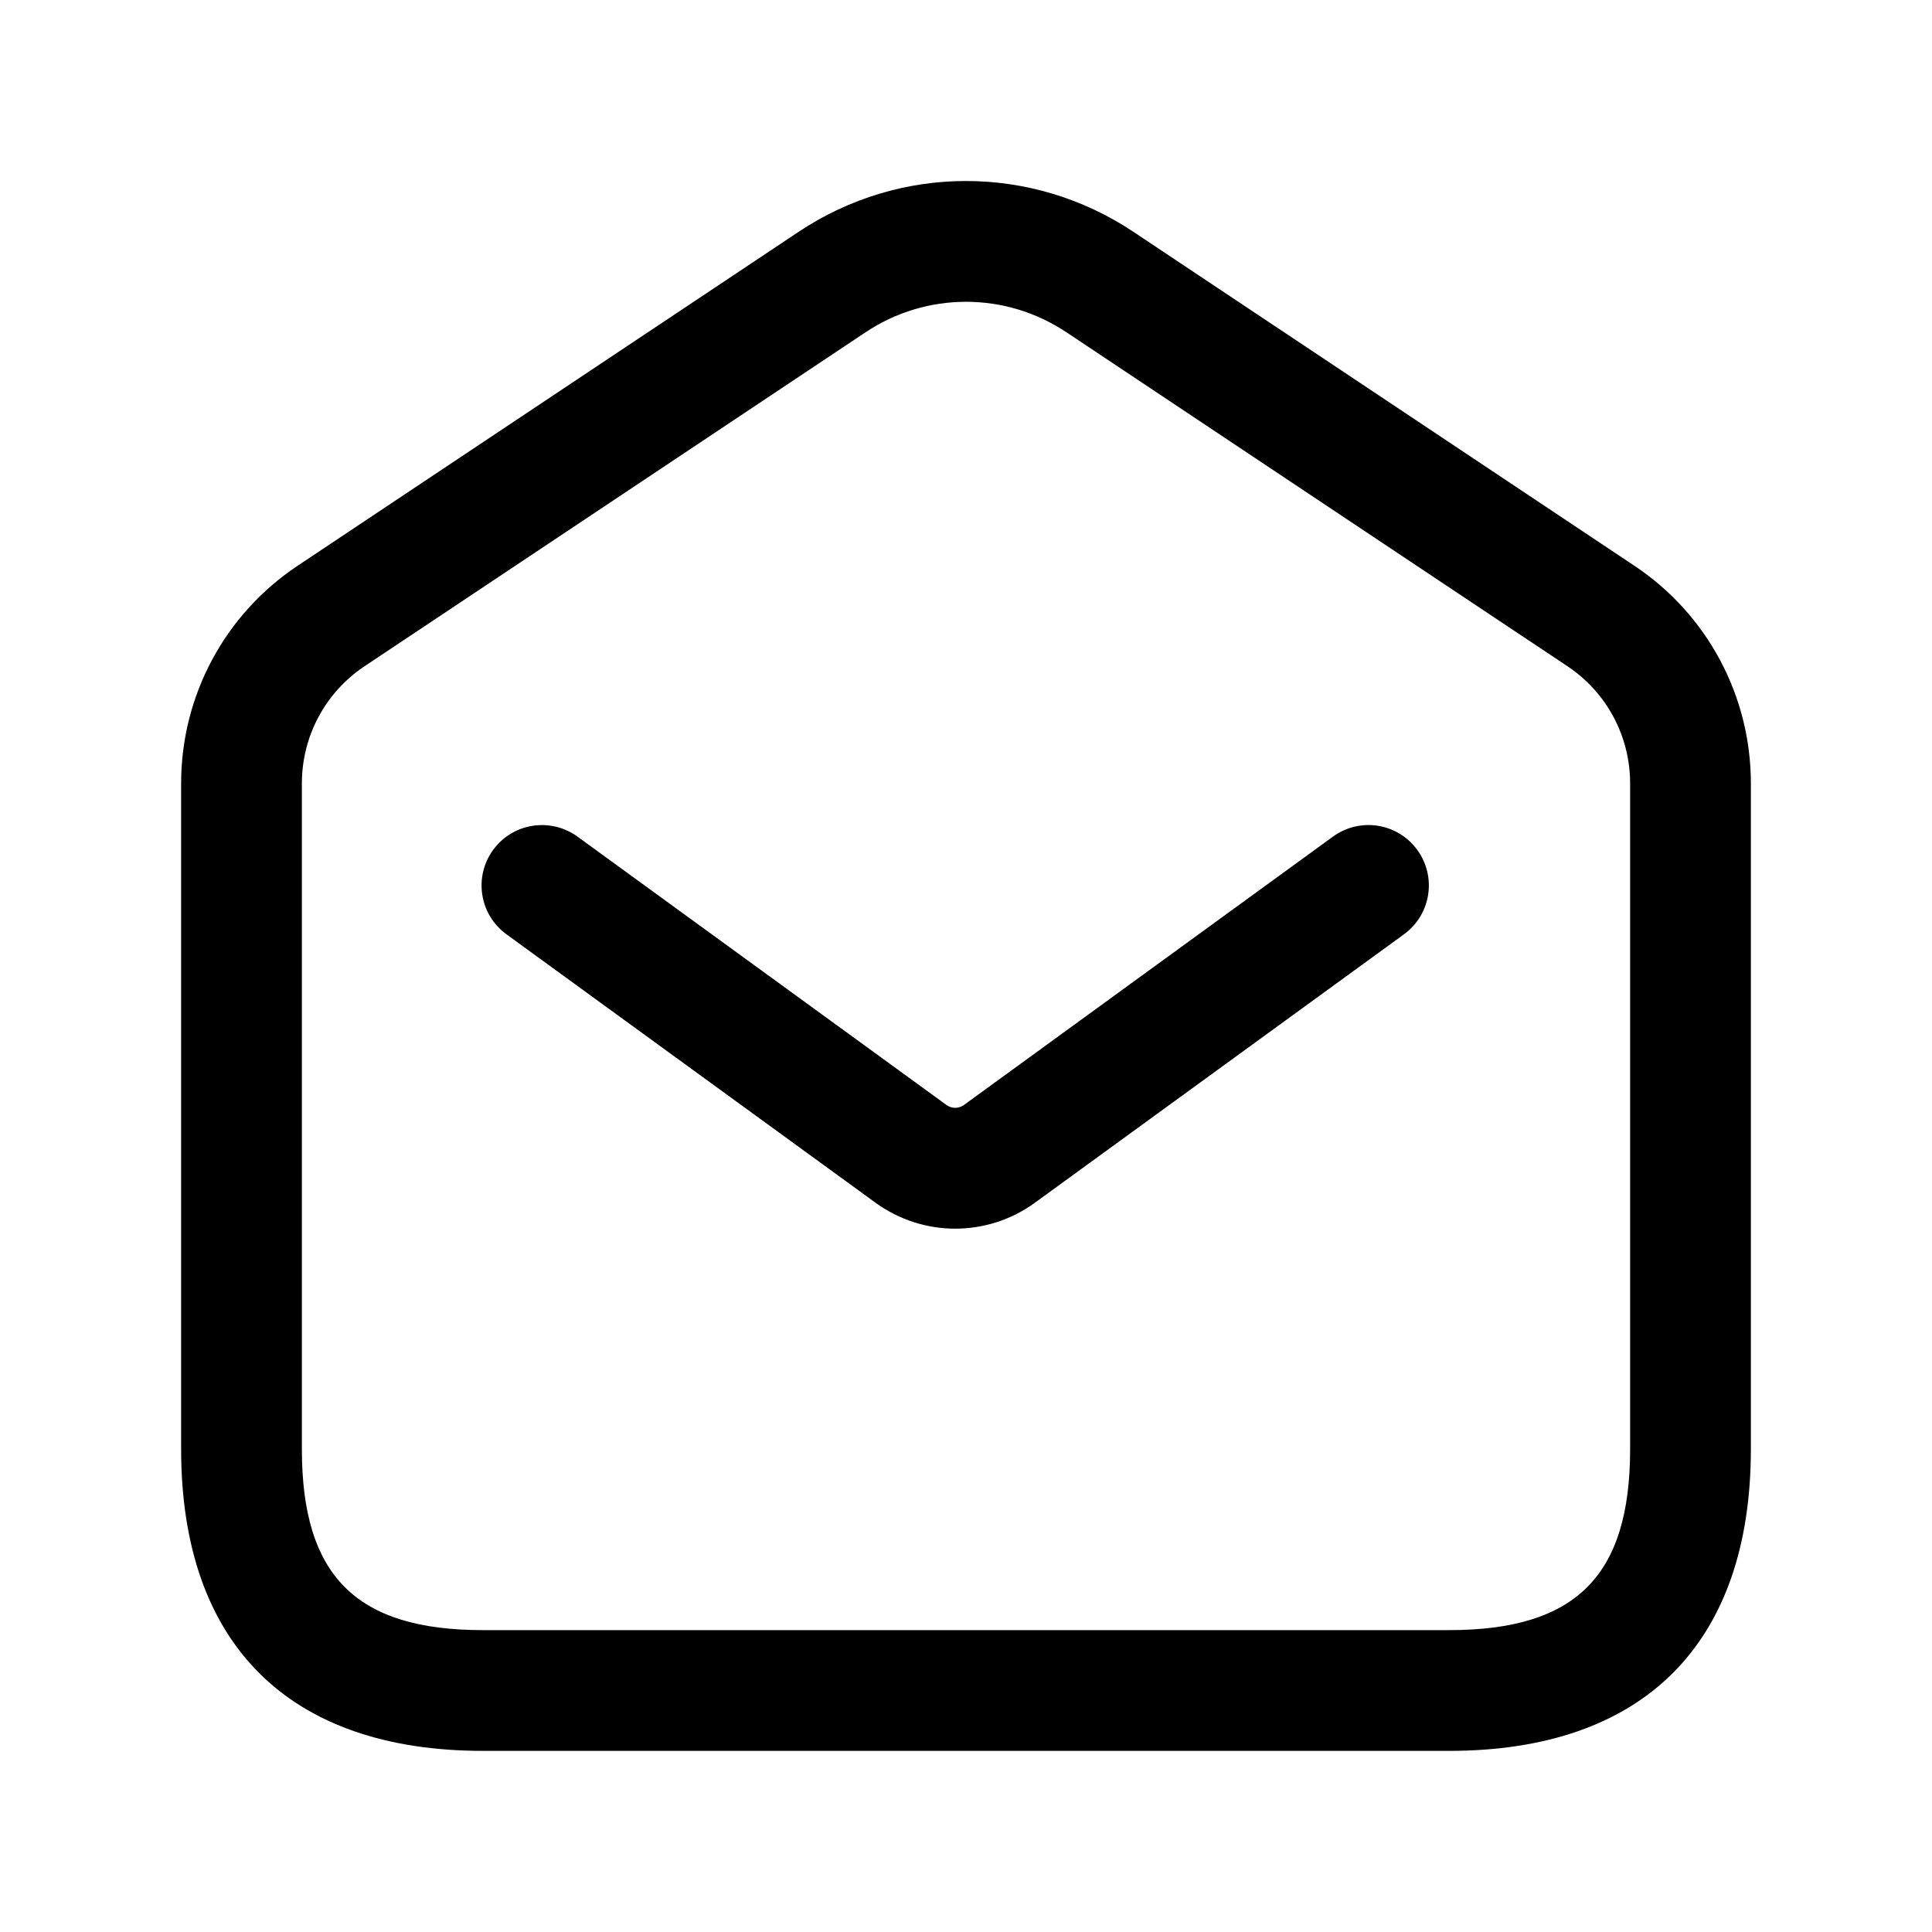
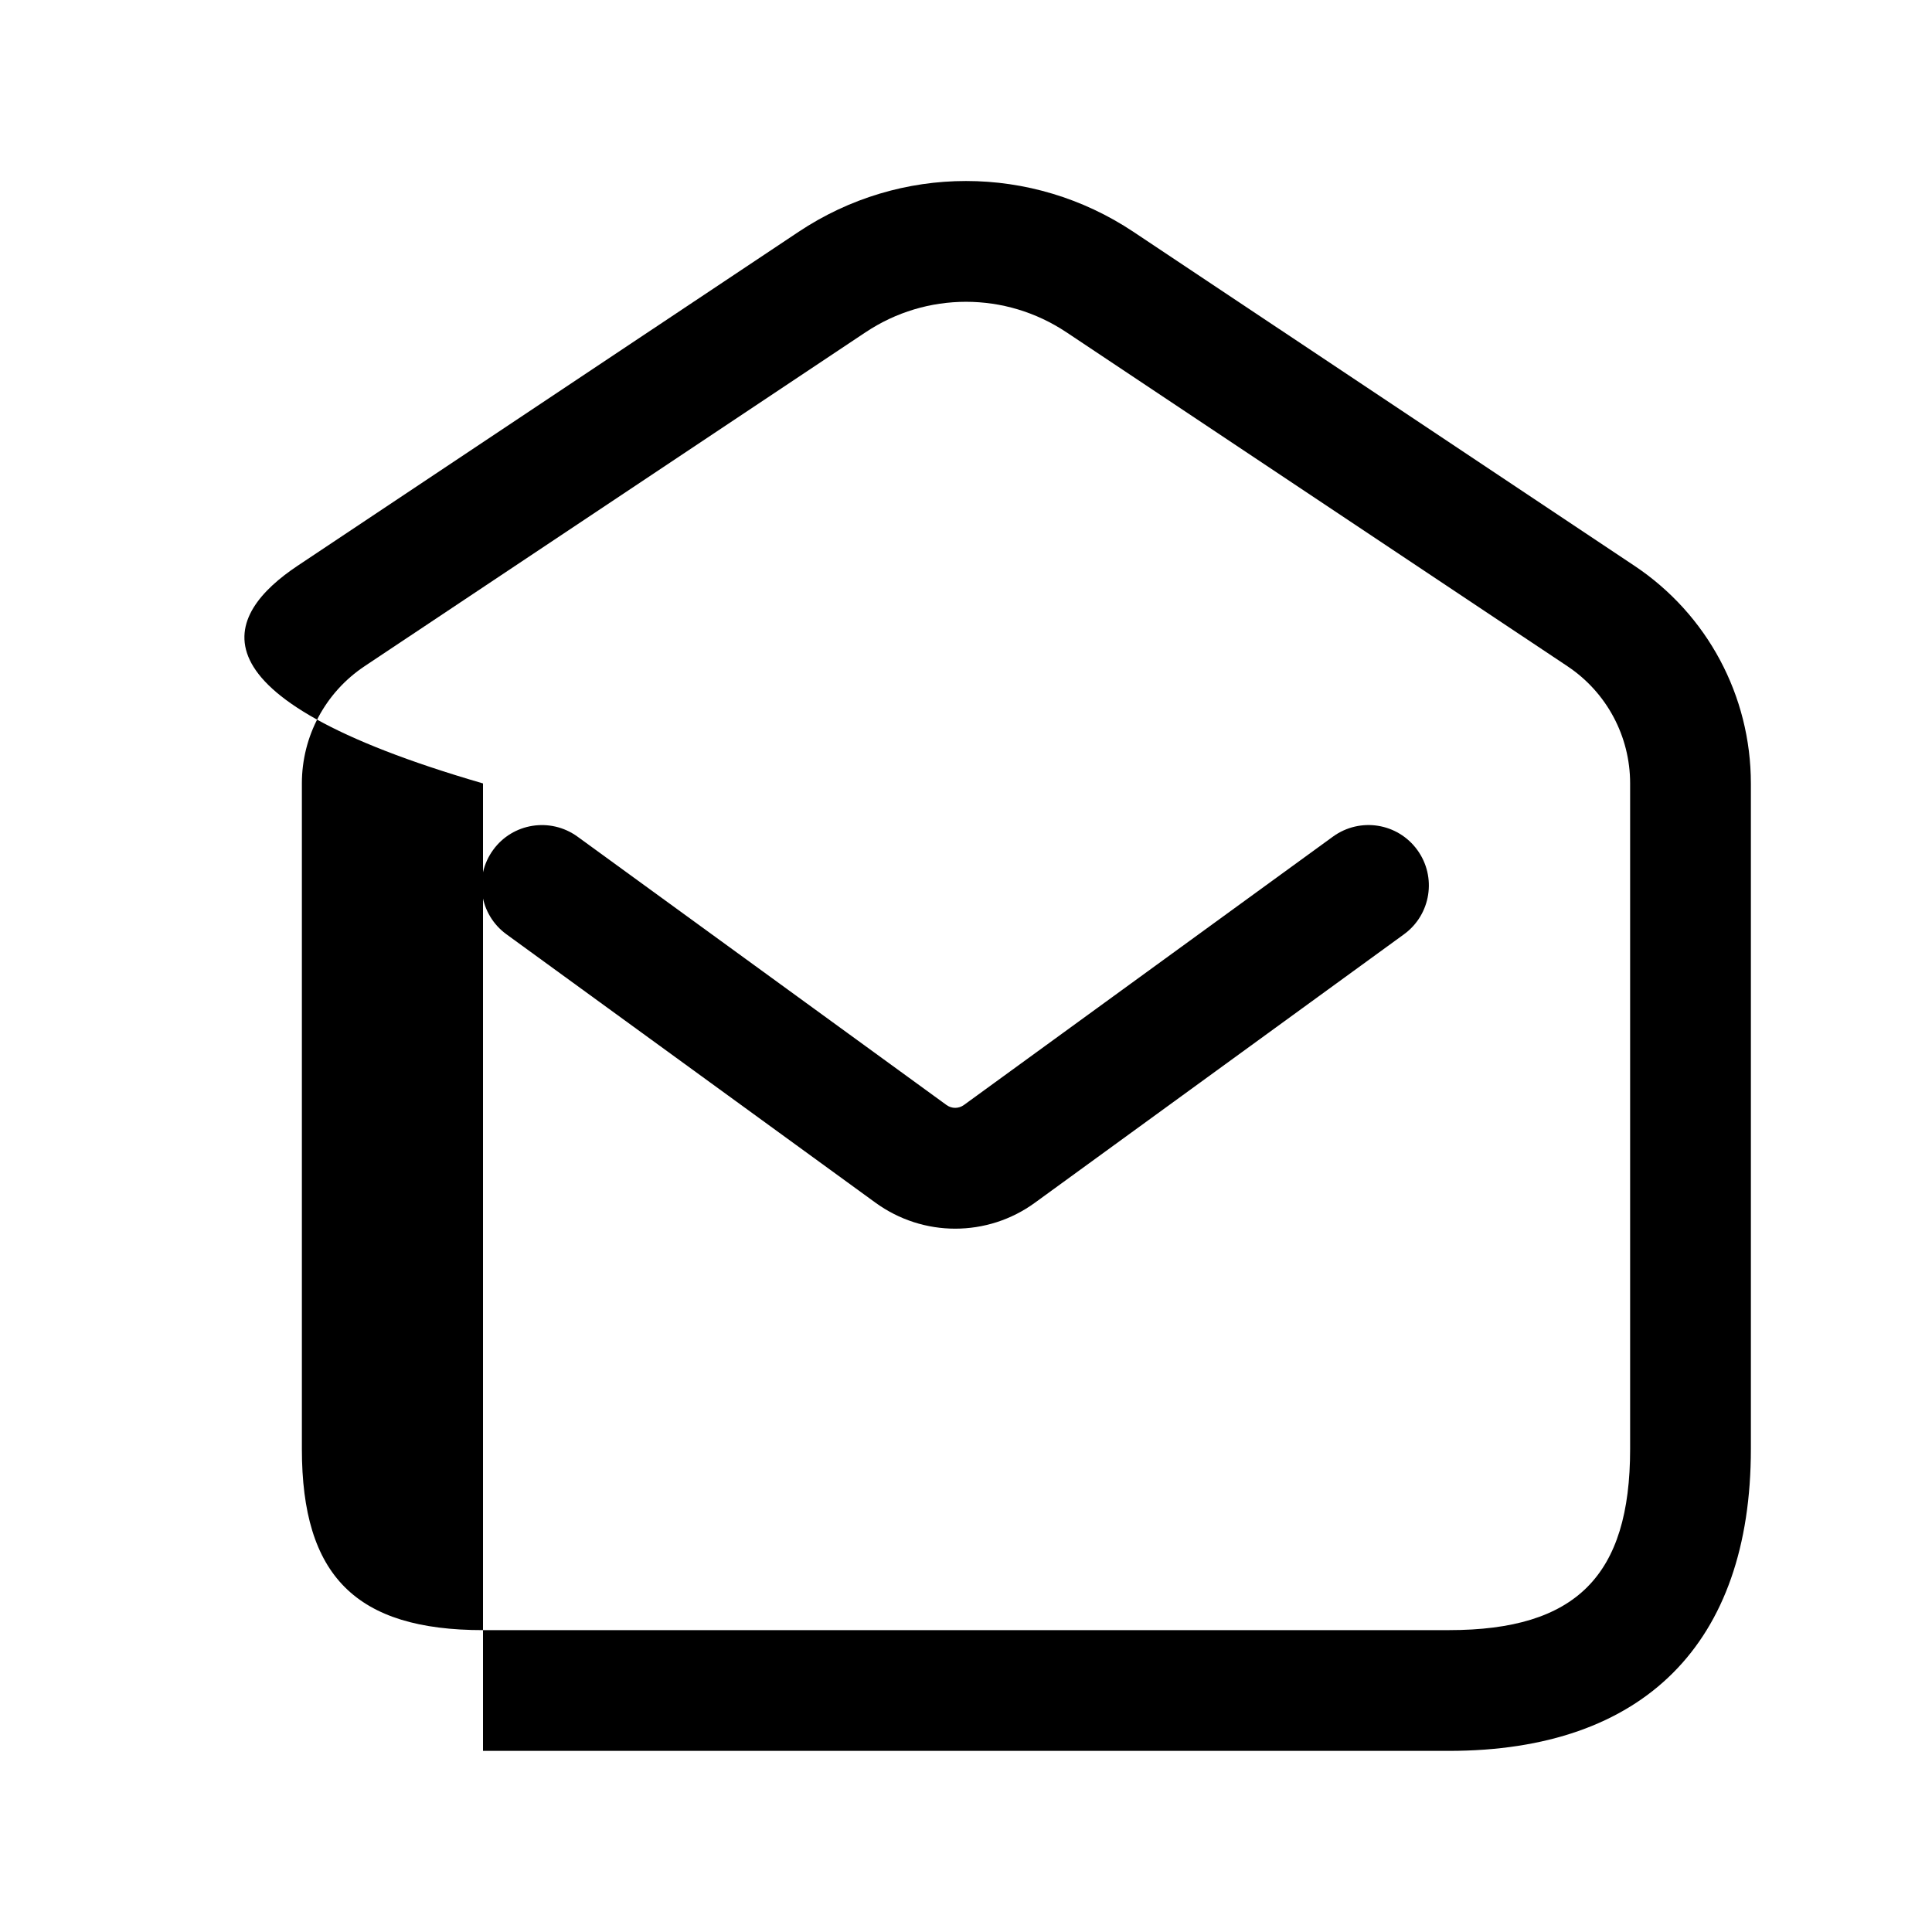
<svg xmlns="http://www.w3.org/2000/svg" width="24" height="24" viewBox="0 0 24 24" fill="none">
-   <path d="M18 21.75H6C3.582 21.75 2.25 20.418 2.25 18V9.732C2.25 8.643 2.791 7.632 3.697 7.028L9.92 2.88C11.184 2.038 12.816 2.038 14.08 2.88L20.303 7.028C21.209 7.632 21.75 8.643 21.75 9.732V18C21.75 20.418 20.418 21.75 18 21.75ZM12 3.749C11.565 3.749 11.131 3.875 10.752 4.128L4.529 8.276C4.041 8.601 3.75 9.146 3.75 9.732V18C3.75 19.577 4.423 20.25 6 20.25H18C19.577 20.25 20.25 19.577 20.25 18V9.732C20.25 9.146 19.959 8.601 19.471 8.276L13.248 4.128C12.869 3.875 12.435 3.749 12 3.749ZM12.857 14.94L17.441 11.606C17.776 11.362 17.85 10.893 17.606 10.558C17.363 10.224 16.896 10.148 16.558 10.393L11.975 13.726C11.909 13.774 11.823 13.774 11.758 13.727L7.174 10.393C6.837 10.149 6.368 10.224 6.126 10.558C5.882 10.893 5.956 11.362 6.291 11.606L10.875 14.94C11.171 15.155 11.518 15.263 11.865 15.263C12.213 15.263 12.561 15.156 12.857 14.94Z" fill="black" />
+   <path d="M18 21.75H6V9.732C2.25 8.643 2.791 7.632 3.697 7.028L9.92 2.88C11.184 2.038 12.816 2.038 14.08 2.88L20.303 7.028C21.209 7.632 21.75 8.643 21.75 9.732V18C21.75 20.418 20.418 21.75 18 21.75ZM12 3.749C11.565 3.749 11.131 3.875 10.752 4.128L4.529 8.276C4.041 8.601 3.75 9.146 3.75 9.732V18C3.75 19.577 4.423 20.25 6 20.25H18C19.577 20.25 20.25 19.577 20.25 18V9.732C20.25 9.146 19.959 8.601 19.471 8.276L13.248 4.128C12.869 3.875 12.435 3.749 12 3.749ZM12.857 14.94L17.441 11.606C17.776 11.362 17.85 10.893 17.606 10.558C17.363 10.224 16.896 10.148 16.558 10.393L11.975 13.726C11.909 13.774 11.823 13.774 11.758 13.727L7.174 10.393C6.837 10.149 6.368 10.224 6.126 10.558C5.882 10.893 5.956 11.362 6.291 11.606L10.875 14.94C11.171 15.155 11.518 15.263 11.865 15.263C12.213 15.263 12.561 15.156 12.857 14.94Z" fill="black" />
</svg>